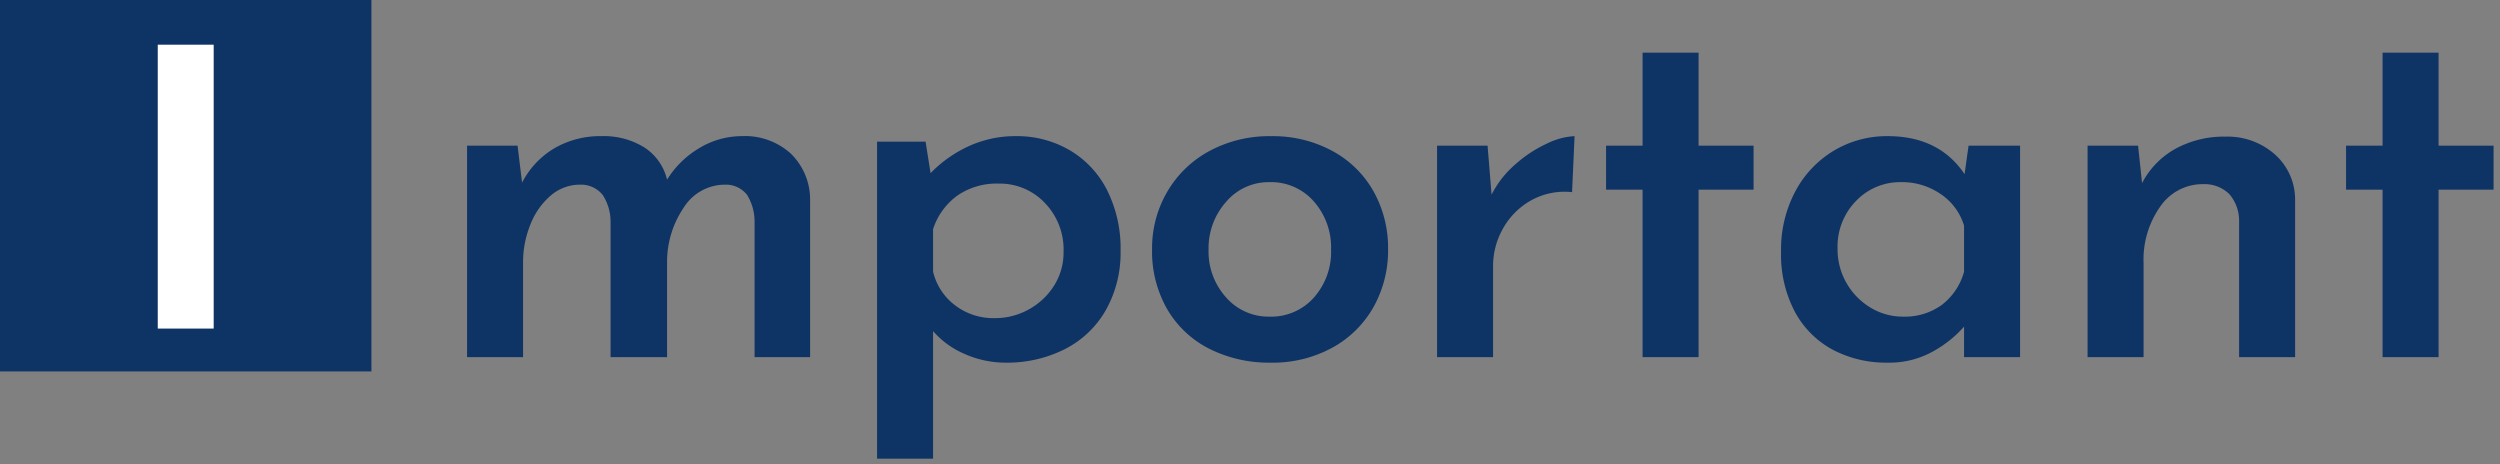
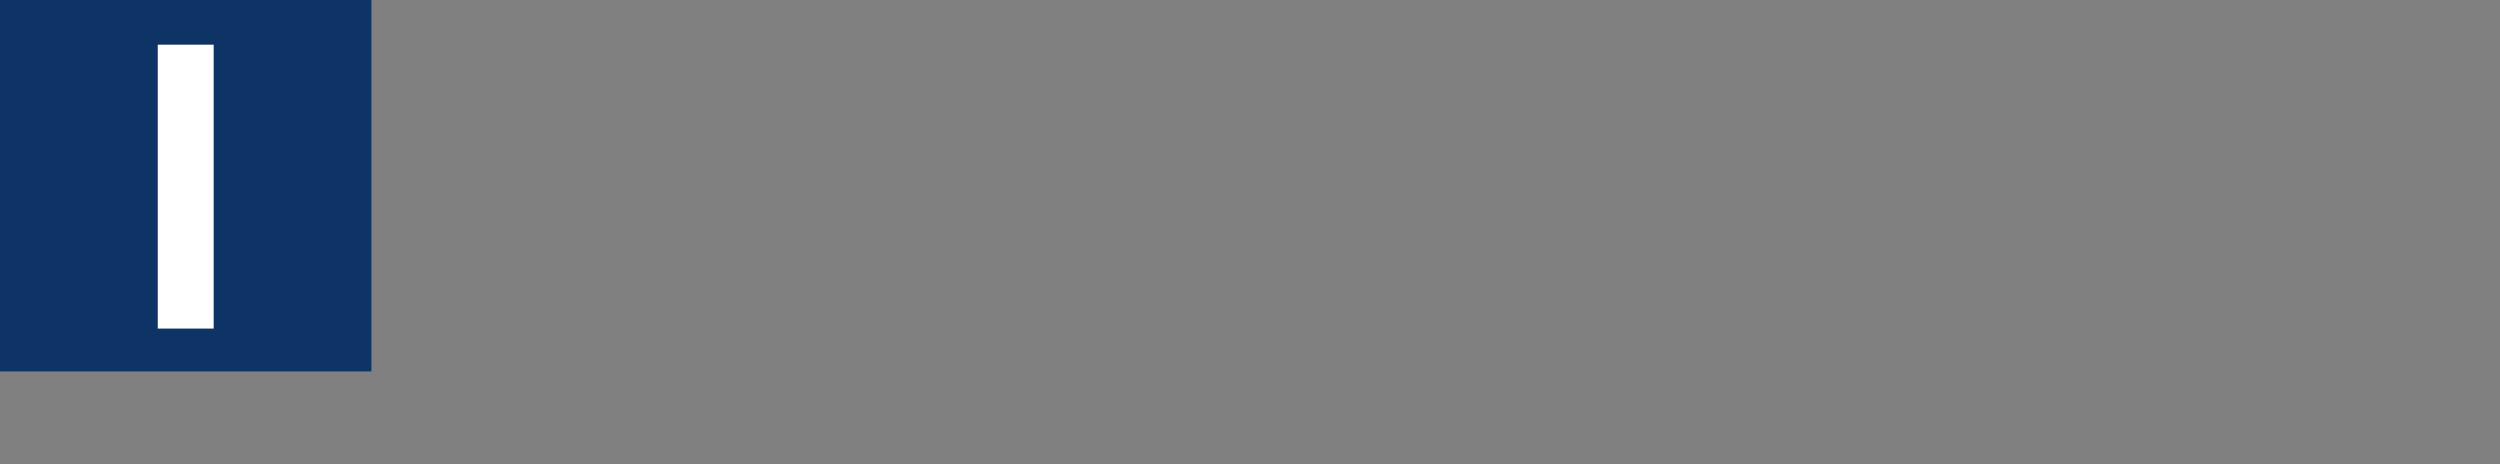
<svg xmlns="http://www.w3.org/2000/svg" width="350" height="65" viewBox="0 0 350 65">
  <rect x="0" y="0" width="350" height="65" fill="#808080" stroke="none" />
  <g transform="translate(-3383 -4451)">
    <rect width="350" height="65" transform="translate(3383 4451)" fill="none" />
    <path d="M0,0H52V52H0Z" transform="translate(3383 4451)" fill="#0e3365" />
-     <path d="M43.82-30.94a9.546,9.546,0,0,1,6.9,2.45,8.977,8.977,0,0,1,2.695,6.44V0H45.64V-19.04a7.083,7.083,0,0,0-1.05-3.675,3.746,3.746,0,0,0-3.01-1.435A6.842,6.842,0,0,0,35.7-20.9a13.465,13.465,0,0,0-2.31,7.6V0H25.48V-19.04A6.935,6.935,0,0,0,24.4-22.68a3.885,3.885,0,0,0-3.115-1.47,6.311,6.311,0,0,0-4.2,1.54,10.182,10.182,0,0,0-2.835,4.06A13.924,13.924,0,0,0,13.23-13.3V0H5.39V-29.61h7.07l.63,5.18a11.977,11.977,0,0,1,4.55-4.83,12.781,12.781,0,0,1,6.58-1.68A10.732,10.732,0,0,1,30.2-29.365,7.428,7.428,0,0,1,33.39-24.85a13.246,13.246,0,0,1,4.62-4.48A11.5,11.5,0,0,1,43.82-30.94Zm38.43,0a14.591,14.591,0,0,1,7.49,1.96,13.537,13.537,0,0,1,5.25,5.6,18.13,18.13,0,0,1,1.89,8.47,16.34,16.34,0,0,1-2.065,8.33,13.776,13.776,0,0,1-5.74,5.46A17.872,17.872,0,0,1,80.78.77,14.046,14.046,0,0,1,75.11-.42a12.284,12.284,0,0,1-4.48-3.22V14.21H62.79V-30.17h6.79l.7,4.41a17.7,17.7,0,0,1,5.355-3.78A15.643,15.643,0,0,1,82.25-30.94ZM79.24-5.46a9.711,9.711,0,0,0,4.795-1.225A9.675,9.675,0,0,0,87.57-10.01a8.707,8.707,0,0,0,1.33-4.76,9.381,9.381,0,0,0-2.625-6.825,8.682,8.682,0,0,0-6.475-2.7,9.658,9.658,0,0,0-5.775,1.68,9.387,9.387,0,0,0-3.395,4.69v5.95a8.255,8.255,0,0,0,3.045,4.69A8.809,8.809,0,0,0,79.24-5.46Zm22.05-9.66a15.619,15.619,0,0,1,2.135-8.05,15.123,15.123,0,0,1,5.915-5.7,17.665,17.665,0,0,1,8.61-2.065,17.464,17.464,0,0,1,8.575,2.065A14.523,14.523,0,0,1,132.3-23.2a16.189,16.189,0,0,1,2.03,8.085,16.189,16.189,0,0,1-2.03,8.085,14.76,14.76,0,0,1-5.775,5.705A17.375,17.375,0,0,1,117.88.77a18.55,18.55,0,0,1-8.54-1.925,14.241,14.241,0,0,1-5.915-5.53A16.244,16.244,0,0,1,101.29-15.12Zm7.91.07a9.567,9.567,0,0,0,2.45,6.685,7.9,7.9,0,0,0,6.09,2.695,7.991,7.991,0,0,0,6.195-2.66,9.617,9.617,0,0,0,2.415-6.72,9.745,9.745,0,0,0-2.415-6.755A7.943,7.943,0,0,0,117.74-24.5a7.808,7.808,0,0,0-6.09,2.765A9.73,9.73,0,0,0,109.2-15.05Zm39.62-7.7a13.883,13.883,0,0,1,3.36-4.27,17.924,17.924,0,0,1,4.445-2.905,9.793,9.793,0,0,1,3.815-1.015l-.35,7.84a9.641,9.641,0,0,0-5.74,1.155,10.206,10.206,0,0,0-3.92,3.92,10.6,10.6,0,0,0-1.4,5.285V0h-7.84V-29.61h7.07ZM177.8-42.63v13.02h7.7v6.16h-7.7V0h-7.84V-23.45h-5.11v-6.16h5.11V-42.63Zm45.01,13.02V0h-7.84V-4.27a16.377,16.377,0,0,1-4.34,3.465A12.521,12.521,0,0,1,204.26.77a16.011,16.011,0,0,1-7.63-1.785A13.034,13.034,0,0,1,191.31-6.3a17.091,17.091,0,0,1-1.96-8.47,17.3,17.3,0,0,1,2.03-8.505,14.6,14.6,0,0,1,5.425-5.67,14.448,14.448,0,0,1,7.455-1.995q7.21,0,10.78,5.32l.56-3.99ZM206.43-5.67a8.817,8.817,0,0,0,5.425-1.645,8.765,8.765,0,0,0,3.115-4.655v-6.44a8.181,8.181,0,0,0-3.255-4.41,9.5,9.5,0,0,0-5.565-1.68,8.518,8.518,0,0,0-6.3,2.625,9.121,9.121,0,0,0-2.59,6.685,9.443,9.443,0,0,0,1.26,4.83,9.474,9.474,0,0,0,3.36,3.43A8.686,8.686,0,0,0,206.43-5.67Zm45.15-25.2a9.932,9.932,0,0,1,6.9,2.485,8.434,8.434,0,0,1,2.835,6.4V0h-7.84V-19.18a5.7,5.7,0,0,0-1.365-3.64,4.96,4.96,0,0,0-3.675-1.4,7.19,7.19,0,0,0-5.985,3.115A12.847,12.847,0,0,0,240.1-13.16V0h-7.84V-29.61h7.07l.56,5.25a11.523,11.523,0,0,1,4.655-4.8A14.09,14.09,0,0,1,251.58-30.87ZM281.4-42.63v13.02h7.7v6.16h-7.7V0h-7.84V-23.45h-5.11v-6.16h5.11V-42.63Z" transform="translate(3443 4501)" fill="#0e3365" />
    <path d="M3.915-39.744V0h-7.83V-39.744Z" transform="translate(3409 4497)" fill="#fff" />
  </g>
</svg>